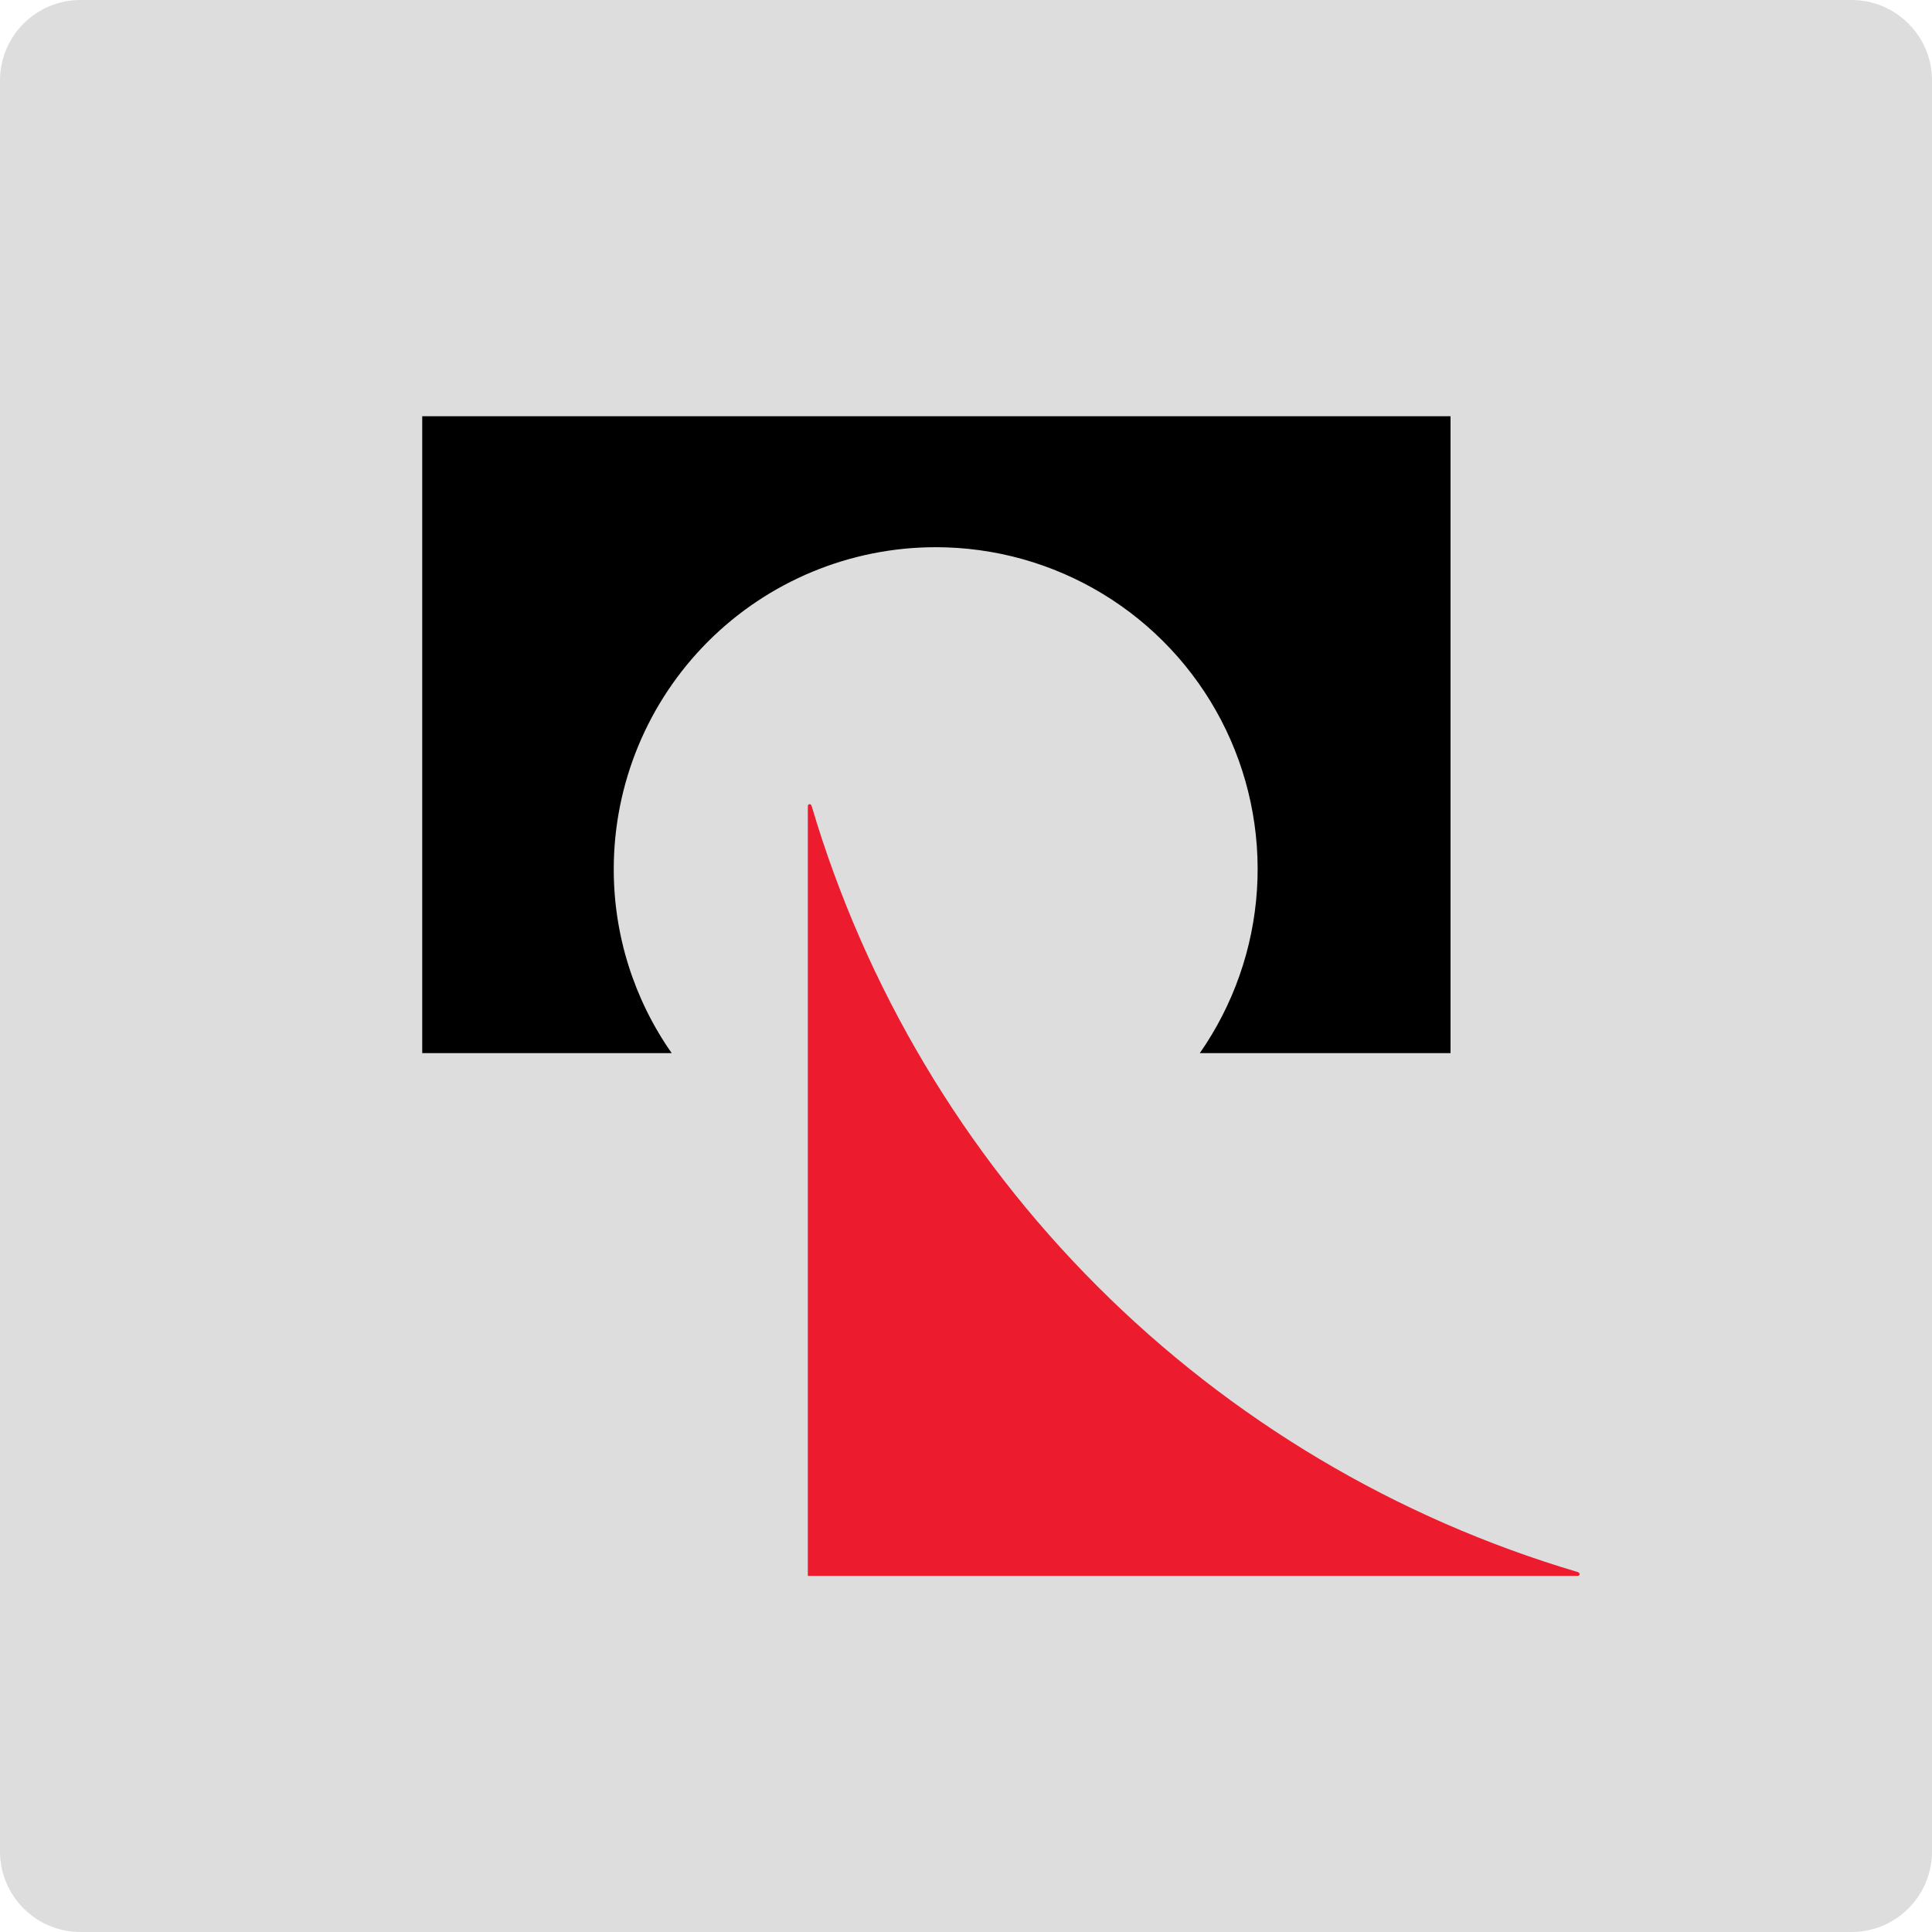
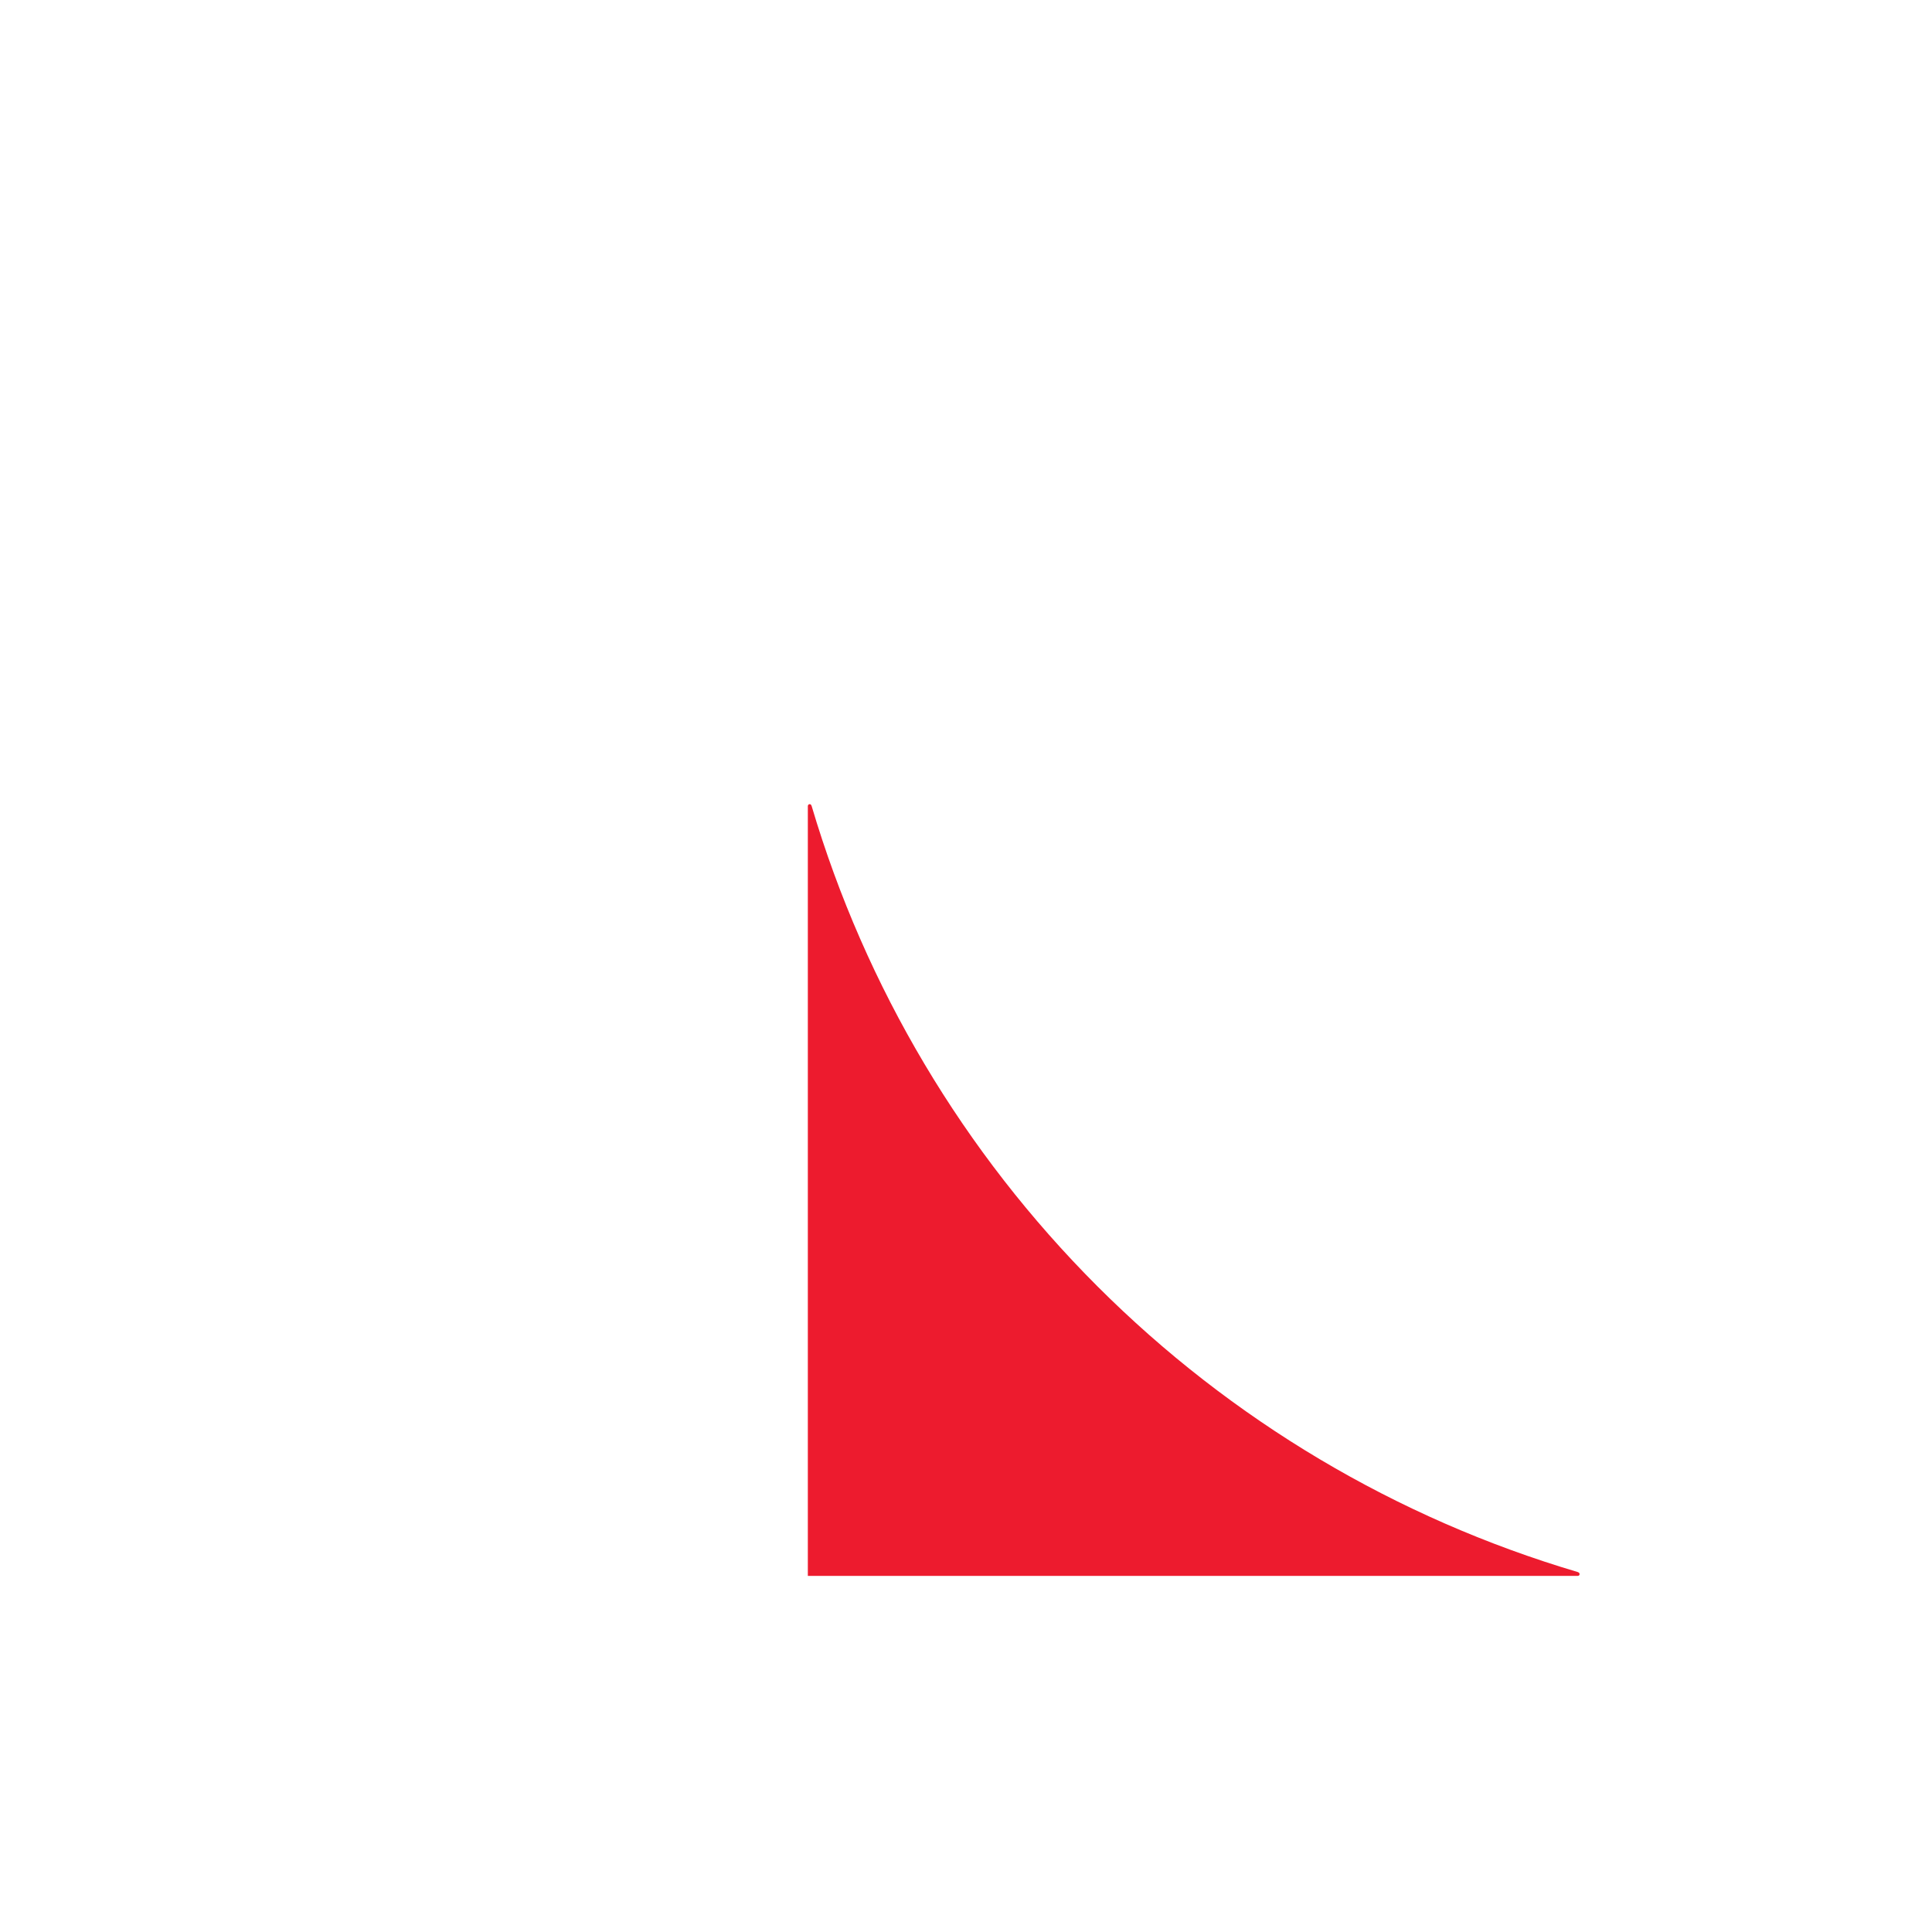
<svg xmlns="http://www.w3.org/2000/svg" width="96" height="96" viewBox="0 0 96 96" fill="none">
-   <path d="M0 4C0 1.791 1.791 0 4 0H92C94.209 0 96 1.791 96 4V92C96 94.209 94.209 96 92 96H4C1.791 96 0 94.209 0 92V4Z" fill="#DDDDDD" />
-   <path fill-rule="evenodd" clip-rule="evenodd" d="M46.528 27.2C55.308 27.2 62.486 34.358 62.486 43.158C62.486 51.936 55.328 59.114 46.528 59.114C37.748 59.114 30.57 51.958 30.57 43.158C30.592 34.358 37.75 27.2 46.528 27.2Z" fill="#DDDDDD" />
  <path fill-rule="evenodd" clip-rule="evenodd" d="M78.401 78.304H40.141V40.054C40.141 40 40.181 39.958 40.235 39.958C40.289 39.958 40.311 40 40.331 40.054C43.001 49.066 47.882 57.269 54.529 63.915C61.175 70.562 69.378 75.442 78.391 78.112C78.443 78.132 78.487 78.154 78.487 78.208C78.497 78.262 78.455 78.304 78.401 78.304Z" fill="#ED1B2E" />
-   <path fill-rule="evenodd" clip-rule="evenodd" d="M20.98 20.682V52.33H33.377C31.5 49.652 30.494 46.46 30.497 43.19C30.497 38.947 32.182 34.877 35.183 31.876C38.183 28.876 42.253 27.19 46.496 27.19C49.42 27.19 52.287 27.99 54.787 29.505C57.287 31.02 59.324 33.192 60.677 35.783C62.029 38.375 62.646 41.288 62.459 44.205C62.272 47.122 61.289 49.932 59.617 52.33H72.076V20.682H20.98Z" fill="black" />
</svg>